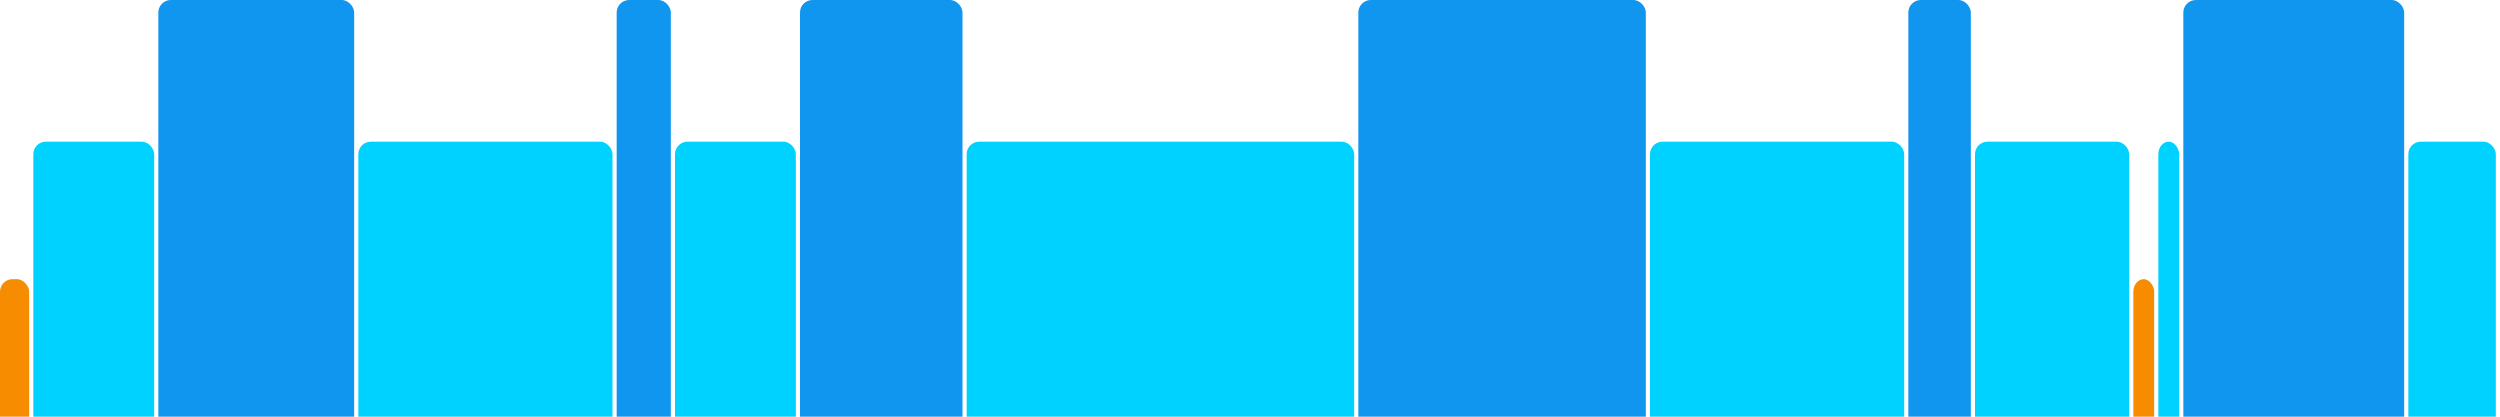
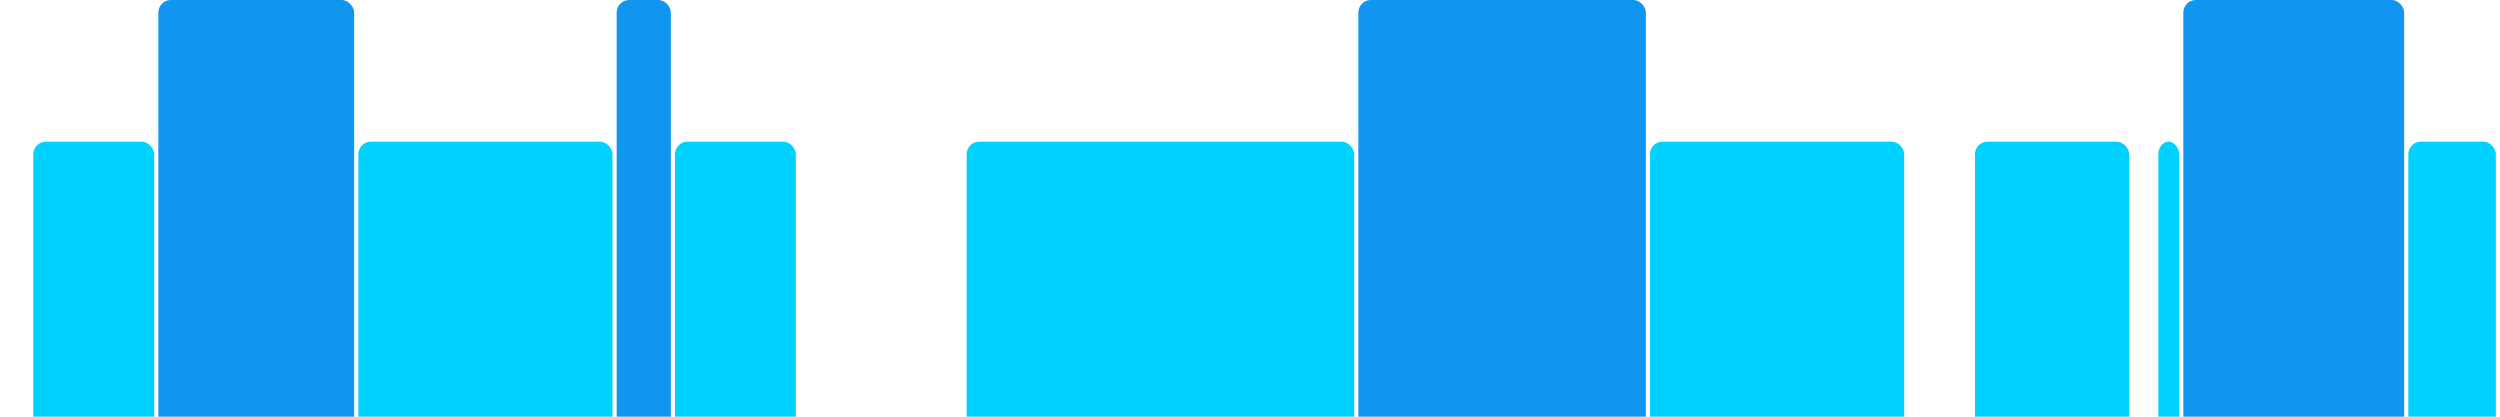
<svg xmlns="http://www.w3.org/2000/svg" version="1.1" baseProfile="full" width="600" height="100">
-   <rect x="0" y="67" rx="3" ry="3" width="7" height="43" fill="rgb(248,140,0)" />
  <rect x="8" y="34" rx="3" ry="3" width="29" height="76" fill="rgb(0,210,255)" />
  <rect x="38" y="0" rx="3" ry="3" width="47" height="110" fill="rgb(17,150,239)" />
  <rect x="86" y="34" rx="3" ry="3" width="61" height="76" fill="rgb(0,210,255)" />
  <rect x="148" y="0" rx="3" ry="3" width="13" height="110" fill="rgb(17,150,239)" />
  <rect x="162" y="34" rx="3" ry="3" width="29" height="76" fill="rgb(0,210,255)" />
-   <rect x="192" y="0" rx="3" ry="3" width="39" height="110" fill="rgb(17,150,239)" />
  <rect x="232" y="34" rx="3" ry="3" width="93" height="76" fill="rgb(0,210,255)" />
  <rect x="326" y="0" rx="3" ry="3" width="69" height="110" fill="rgb(17,150,239)" />
  <rect x="396" y="34" rx="3" ry="3" width="61" height="76" fill="rgb(0,210,255)" />
-   <rect x="458" y="0" rx="3" ry="3" width="15" height="110" fill="rgb(17,150,239)" />
  <rect x="474" y="34" rx="3" ry="3" width="37" height="76" fill="rgb(0,210,255)" />
-   <rect x="512" y="67" rx="3" ry="3" width="5" height="43" fill="rgb(248,140,0)" />
  <rect x="518" y="34" rx="3" ry="3" width="5" height="76" fill="rgb(0,210,255)" />
  <rect x="524" y="0" rx="3" ry="3" width="53" height="110" fill="rgb(17,150,239)" />
  <rect x="578" y="34" rx="3" ry="3" width="21" height="76" fill="rgb(0,210,255)" />
</svg>